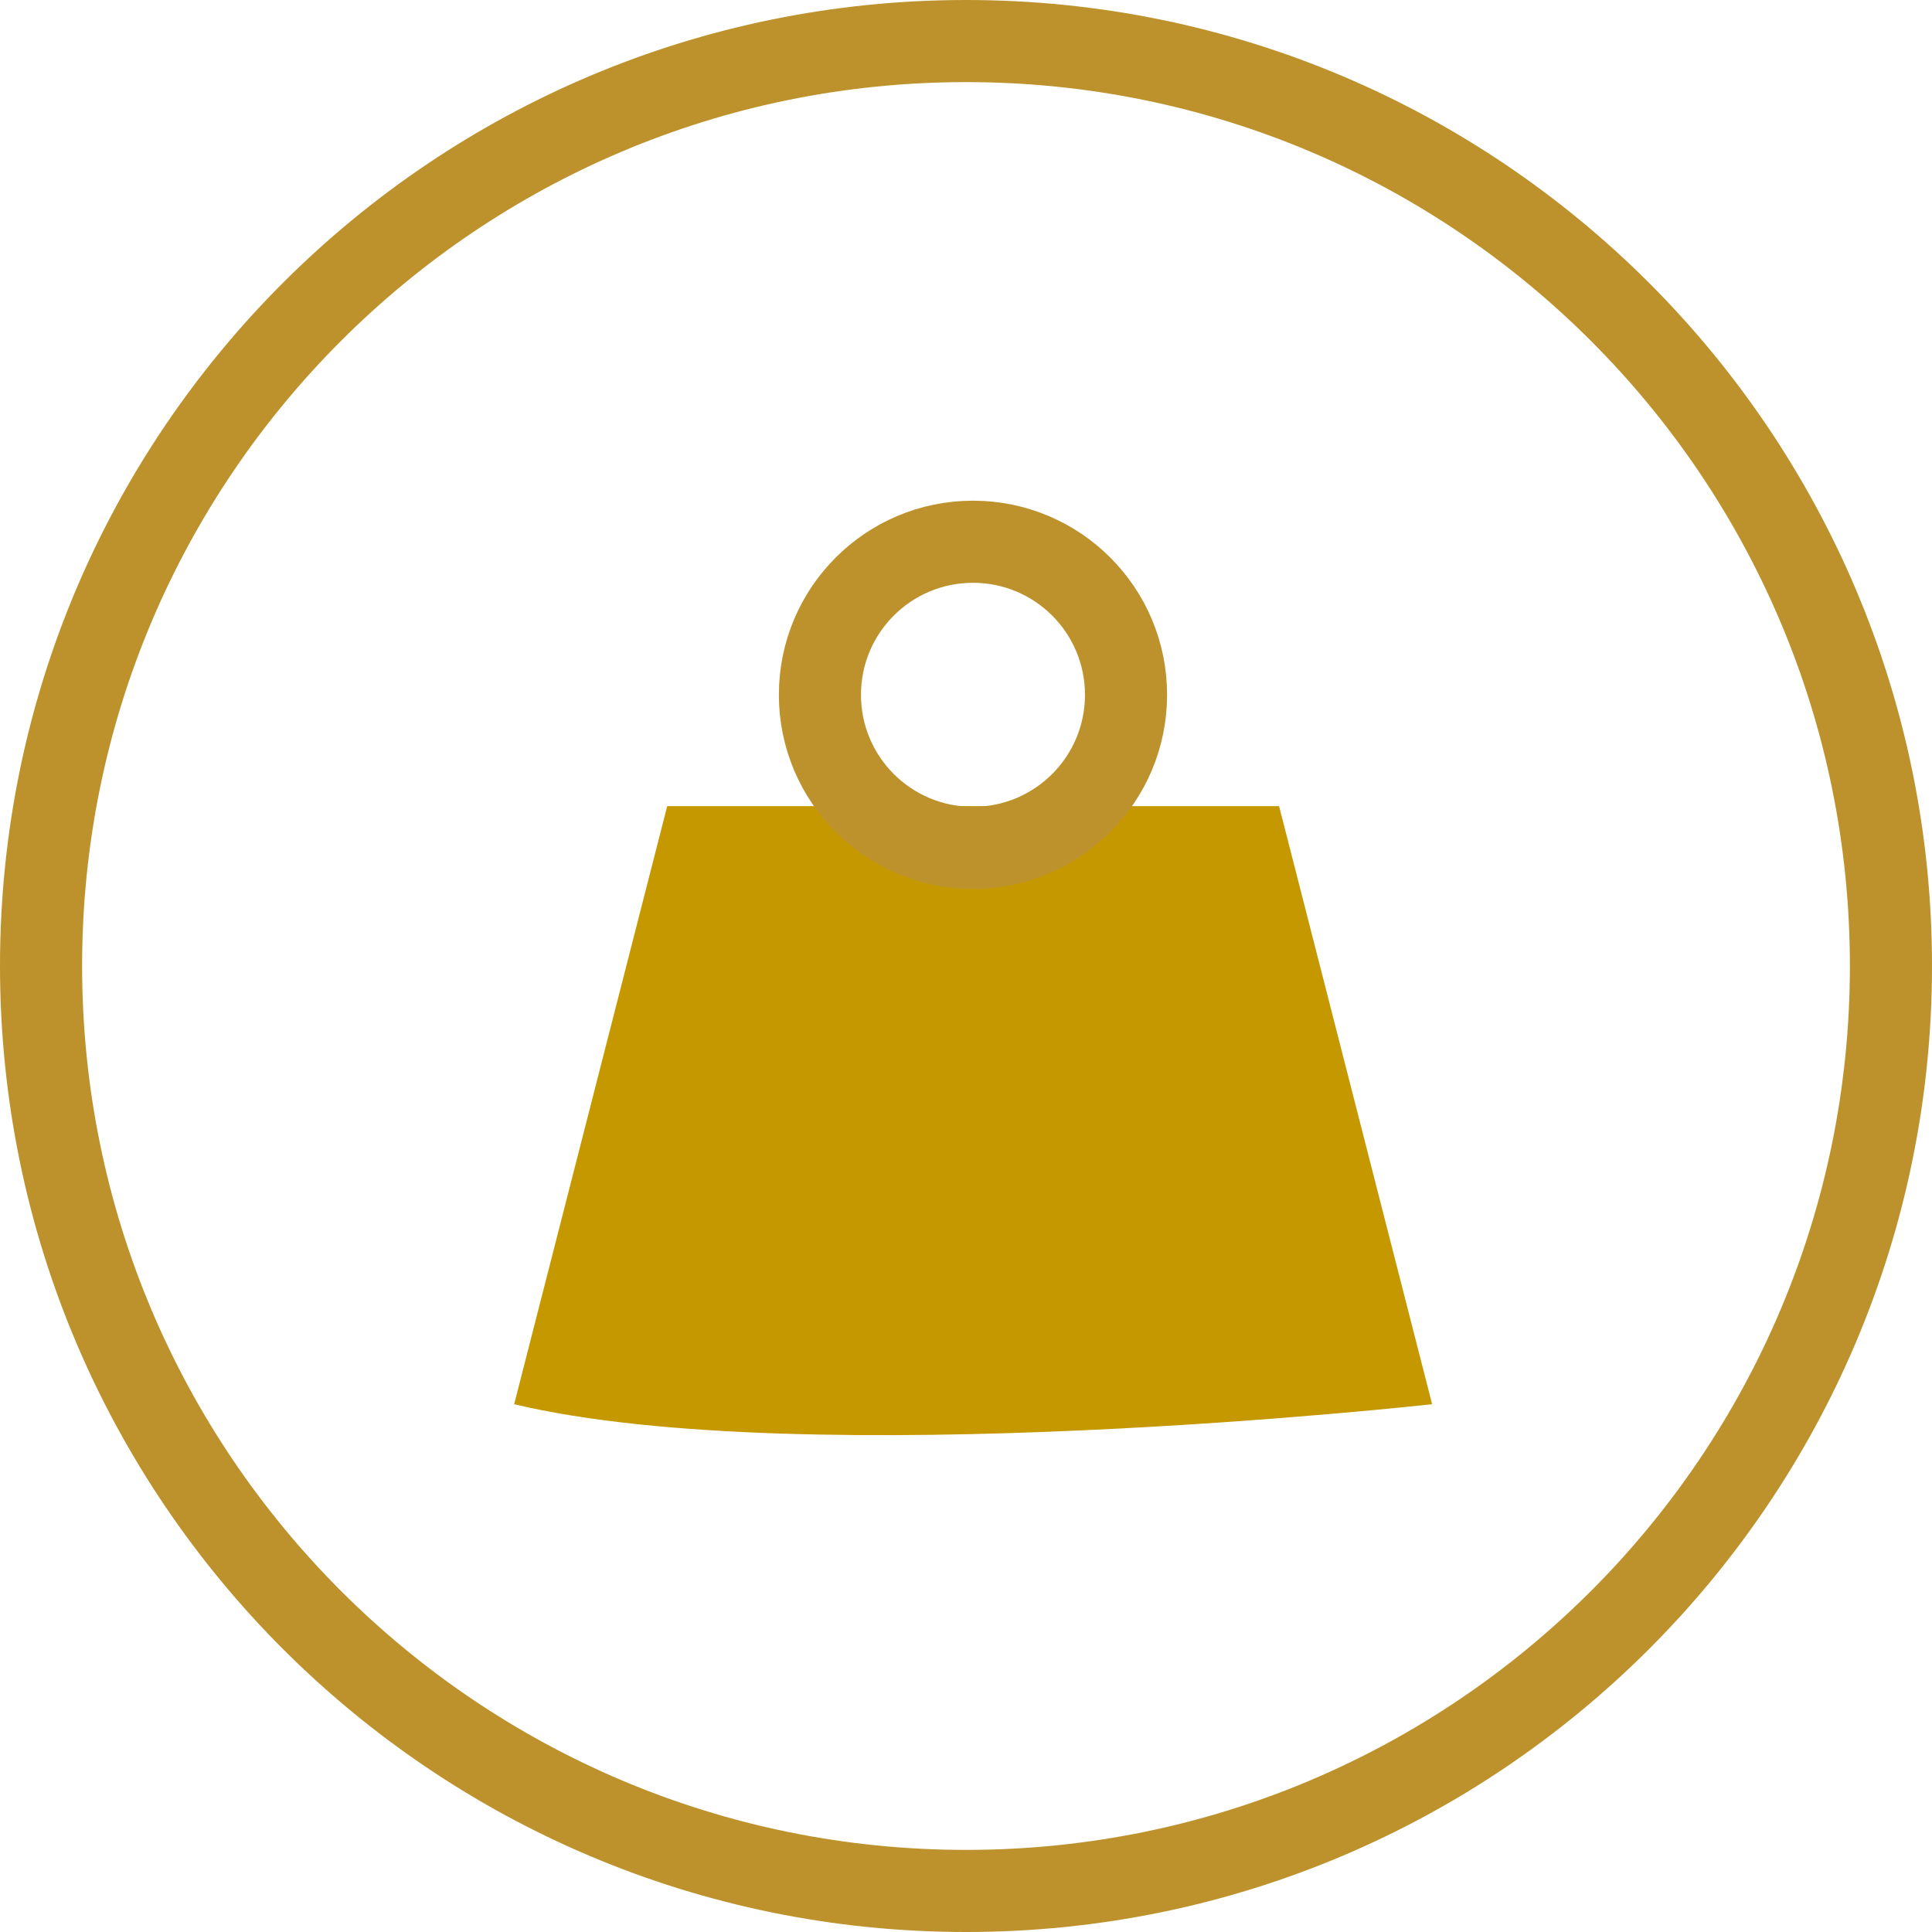
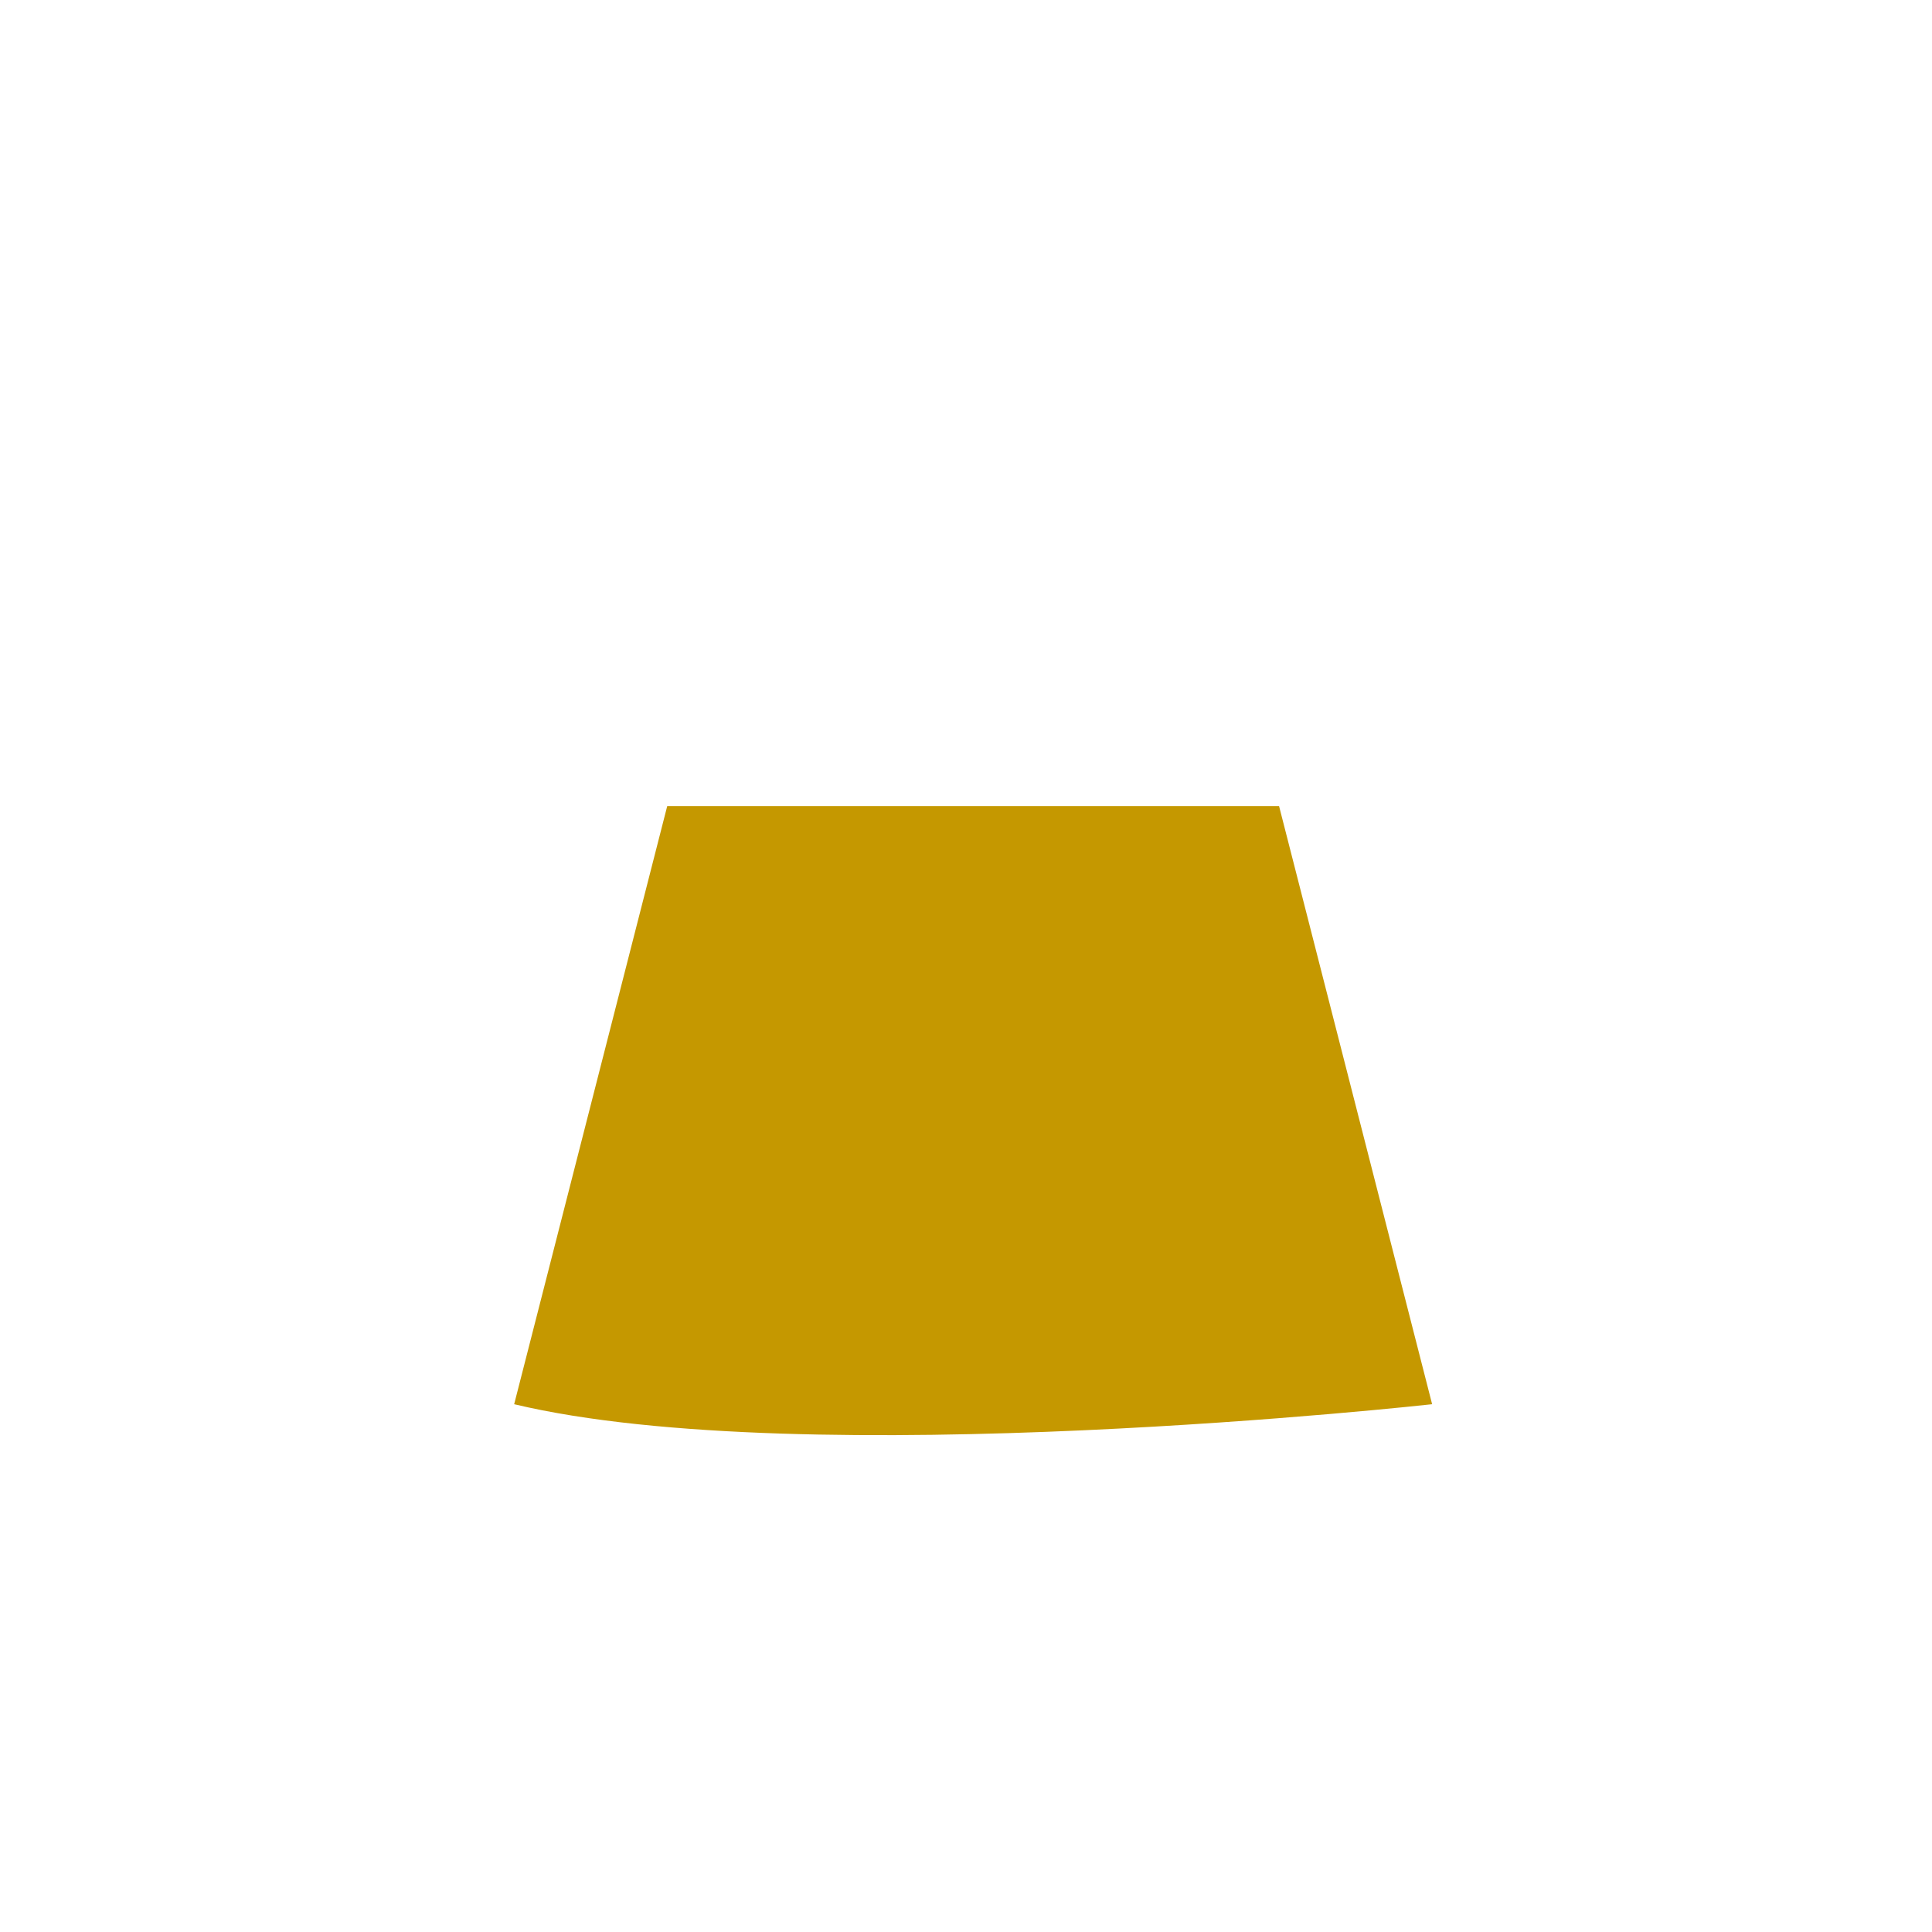
<svg xmlns="http://www.w3.org/2000/svg" id="Layer_2" data-name="Layer 2" viewBox="0 0 117.65 117.65">
  <defs>
    <style>      .cls-1 {        fill: #c59800;      }      .cls-2 {        fill: none;        stroke: #bd922c;        stroke-miterlimit: 10;        stroke-width: 5px;      }    </style>
  </defs>
  <g id="Layer_1-2" data-name="Layer 1">
    <g>
-       <path class="cls-2" d="m115.15,58.82c0,31.11-25.22,56.33-56.32,56.33S2.5,89.94,2.5,58.82,27.72,2.5,58.83,2.5s56.32,25.22,56.32,56.32Z" />
      <path class="cls-1" d="m40.62,49.09h37.27l9.32,36.42s-38.12,4.24-55.9,0l9.32-36.42Z" />
-       <path class="cls-2" d="m68.57,42.31c0,5.15-4.17,9.32-9.32,9.32s-9.32-4.17-9.32-9.32,4.17-9.32,9.32-9.32,9.32,4.17,9.32,9.32Z" />
    </g>
  </g>
</svg>